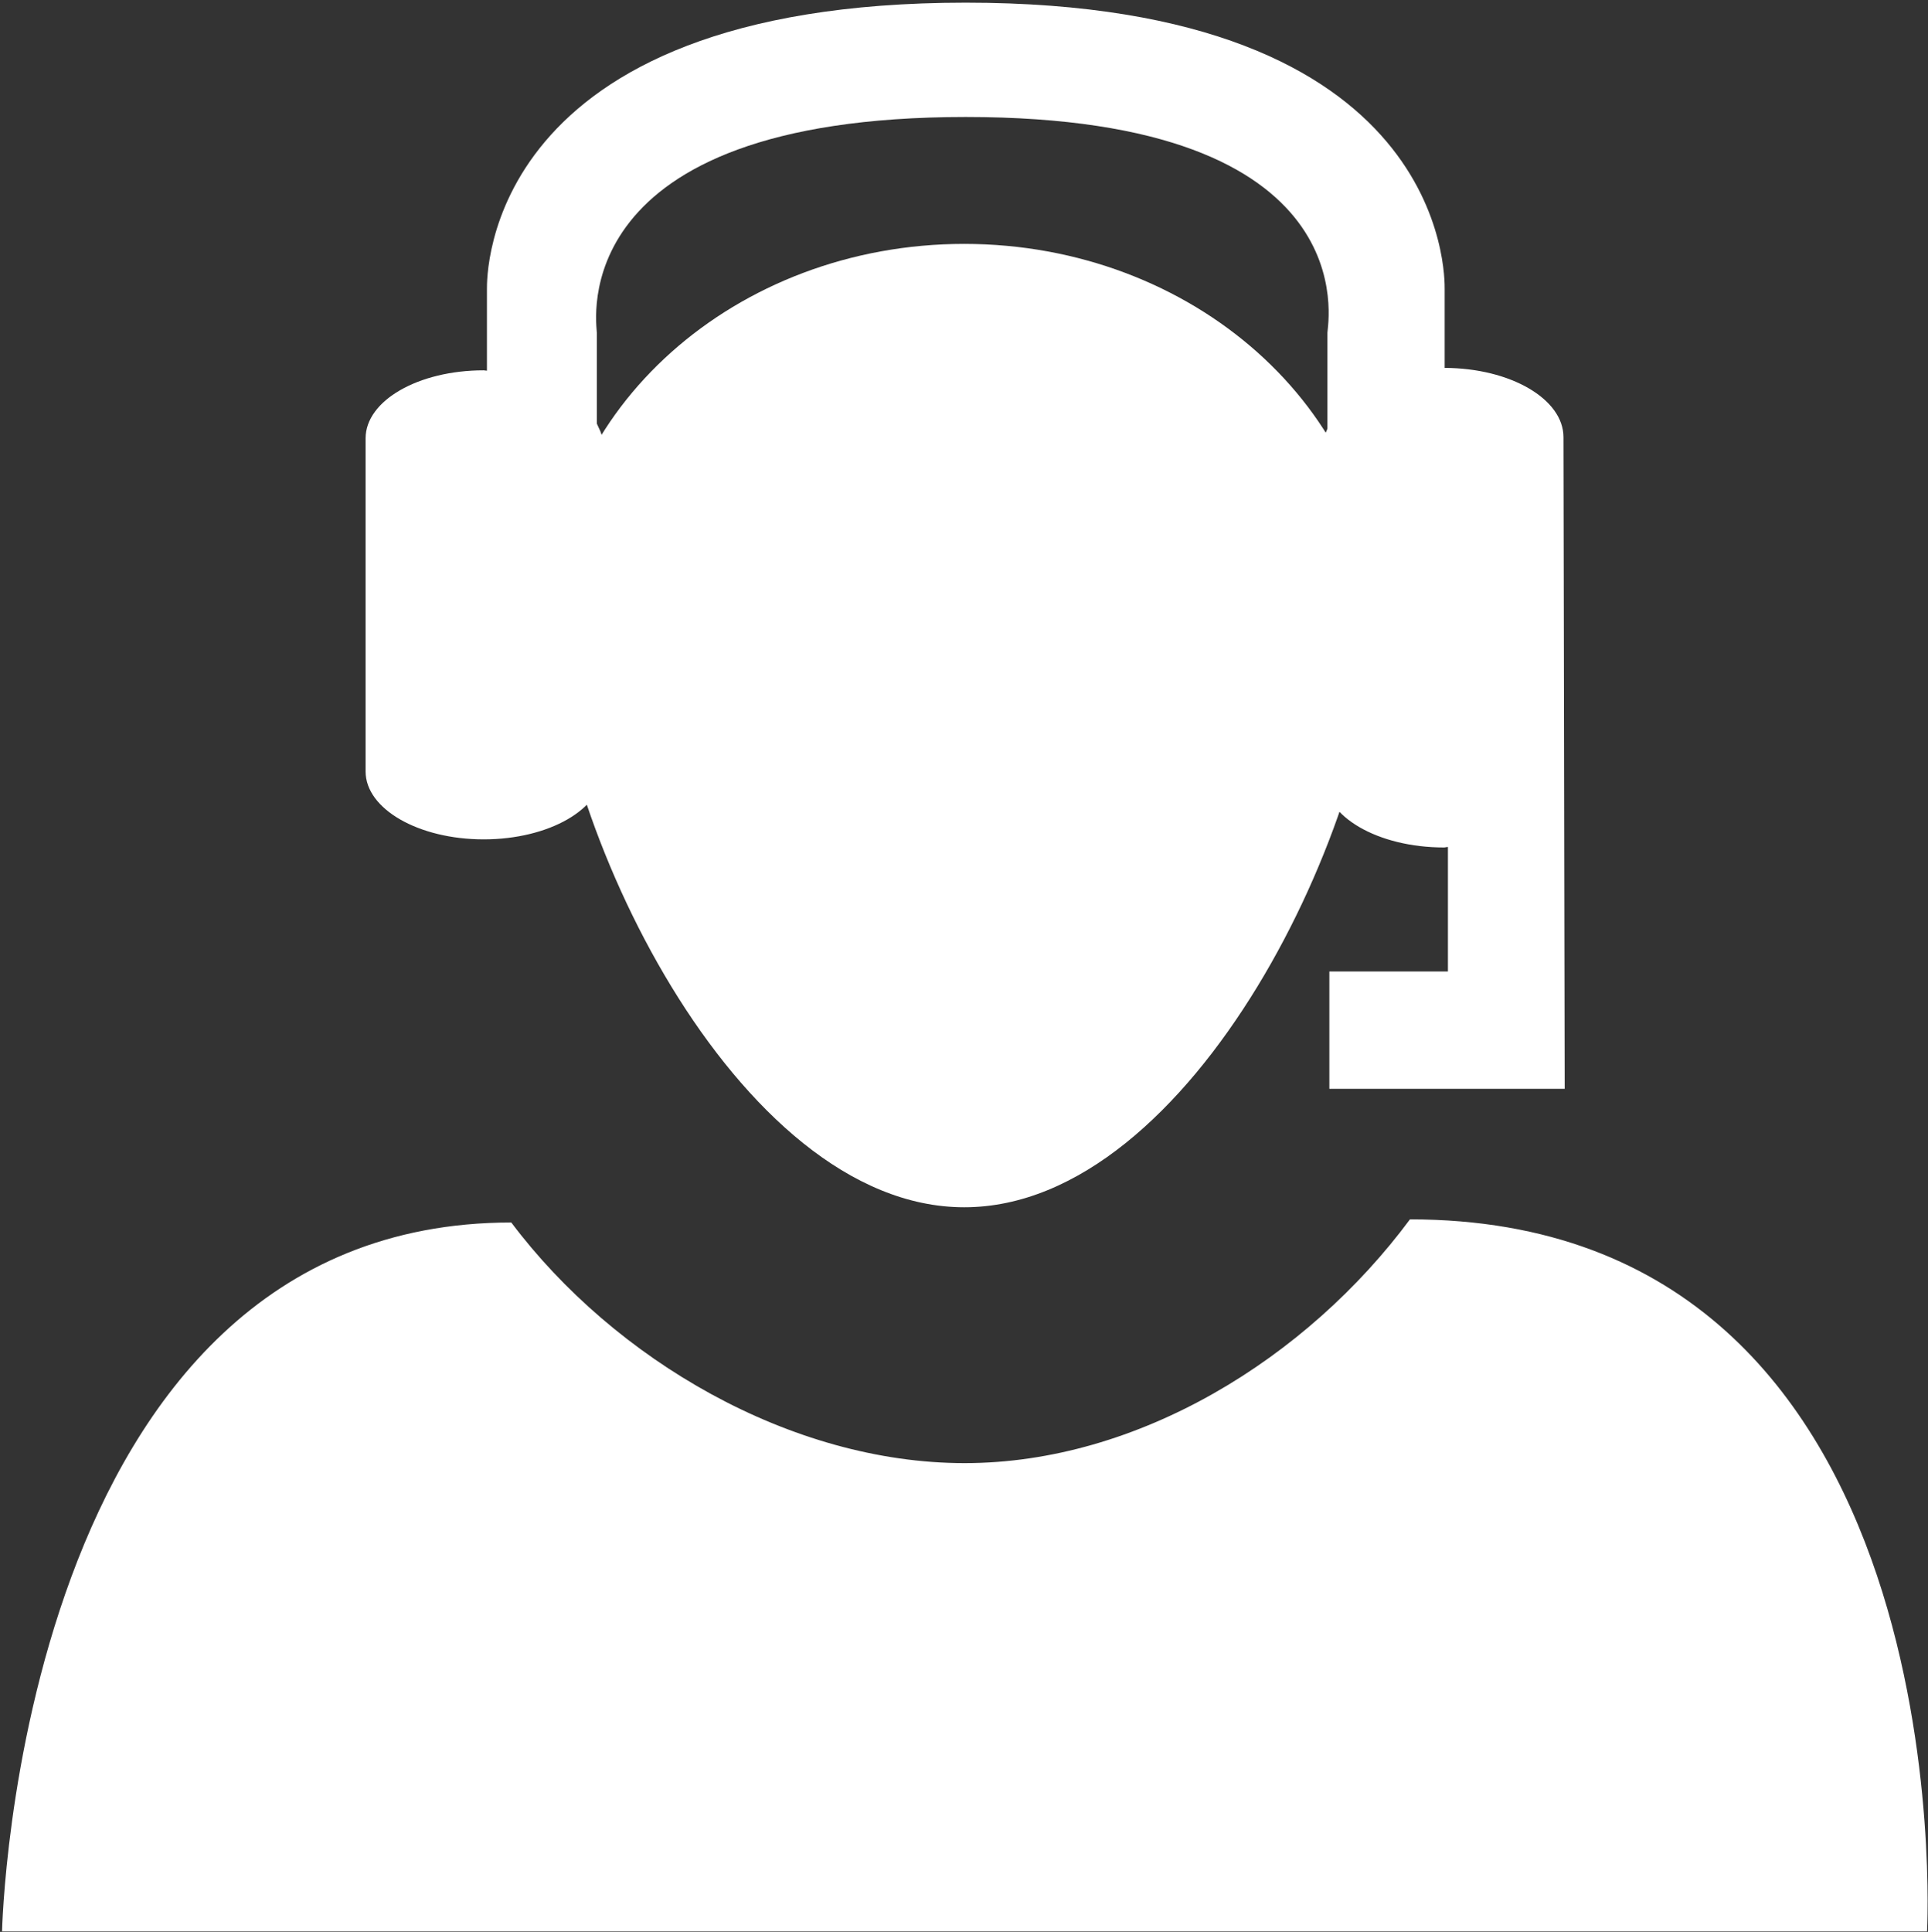
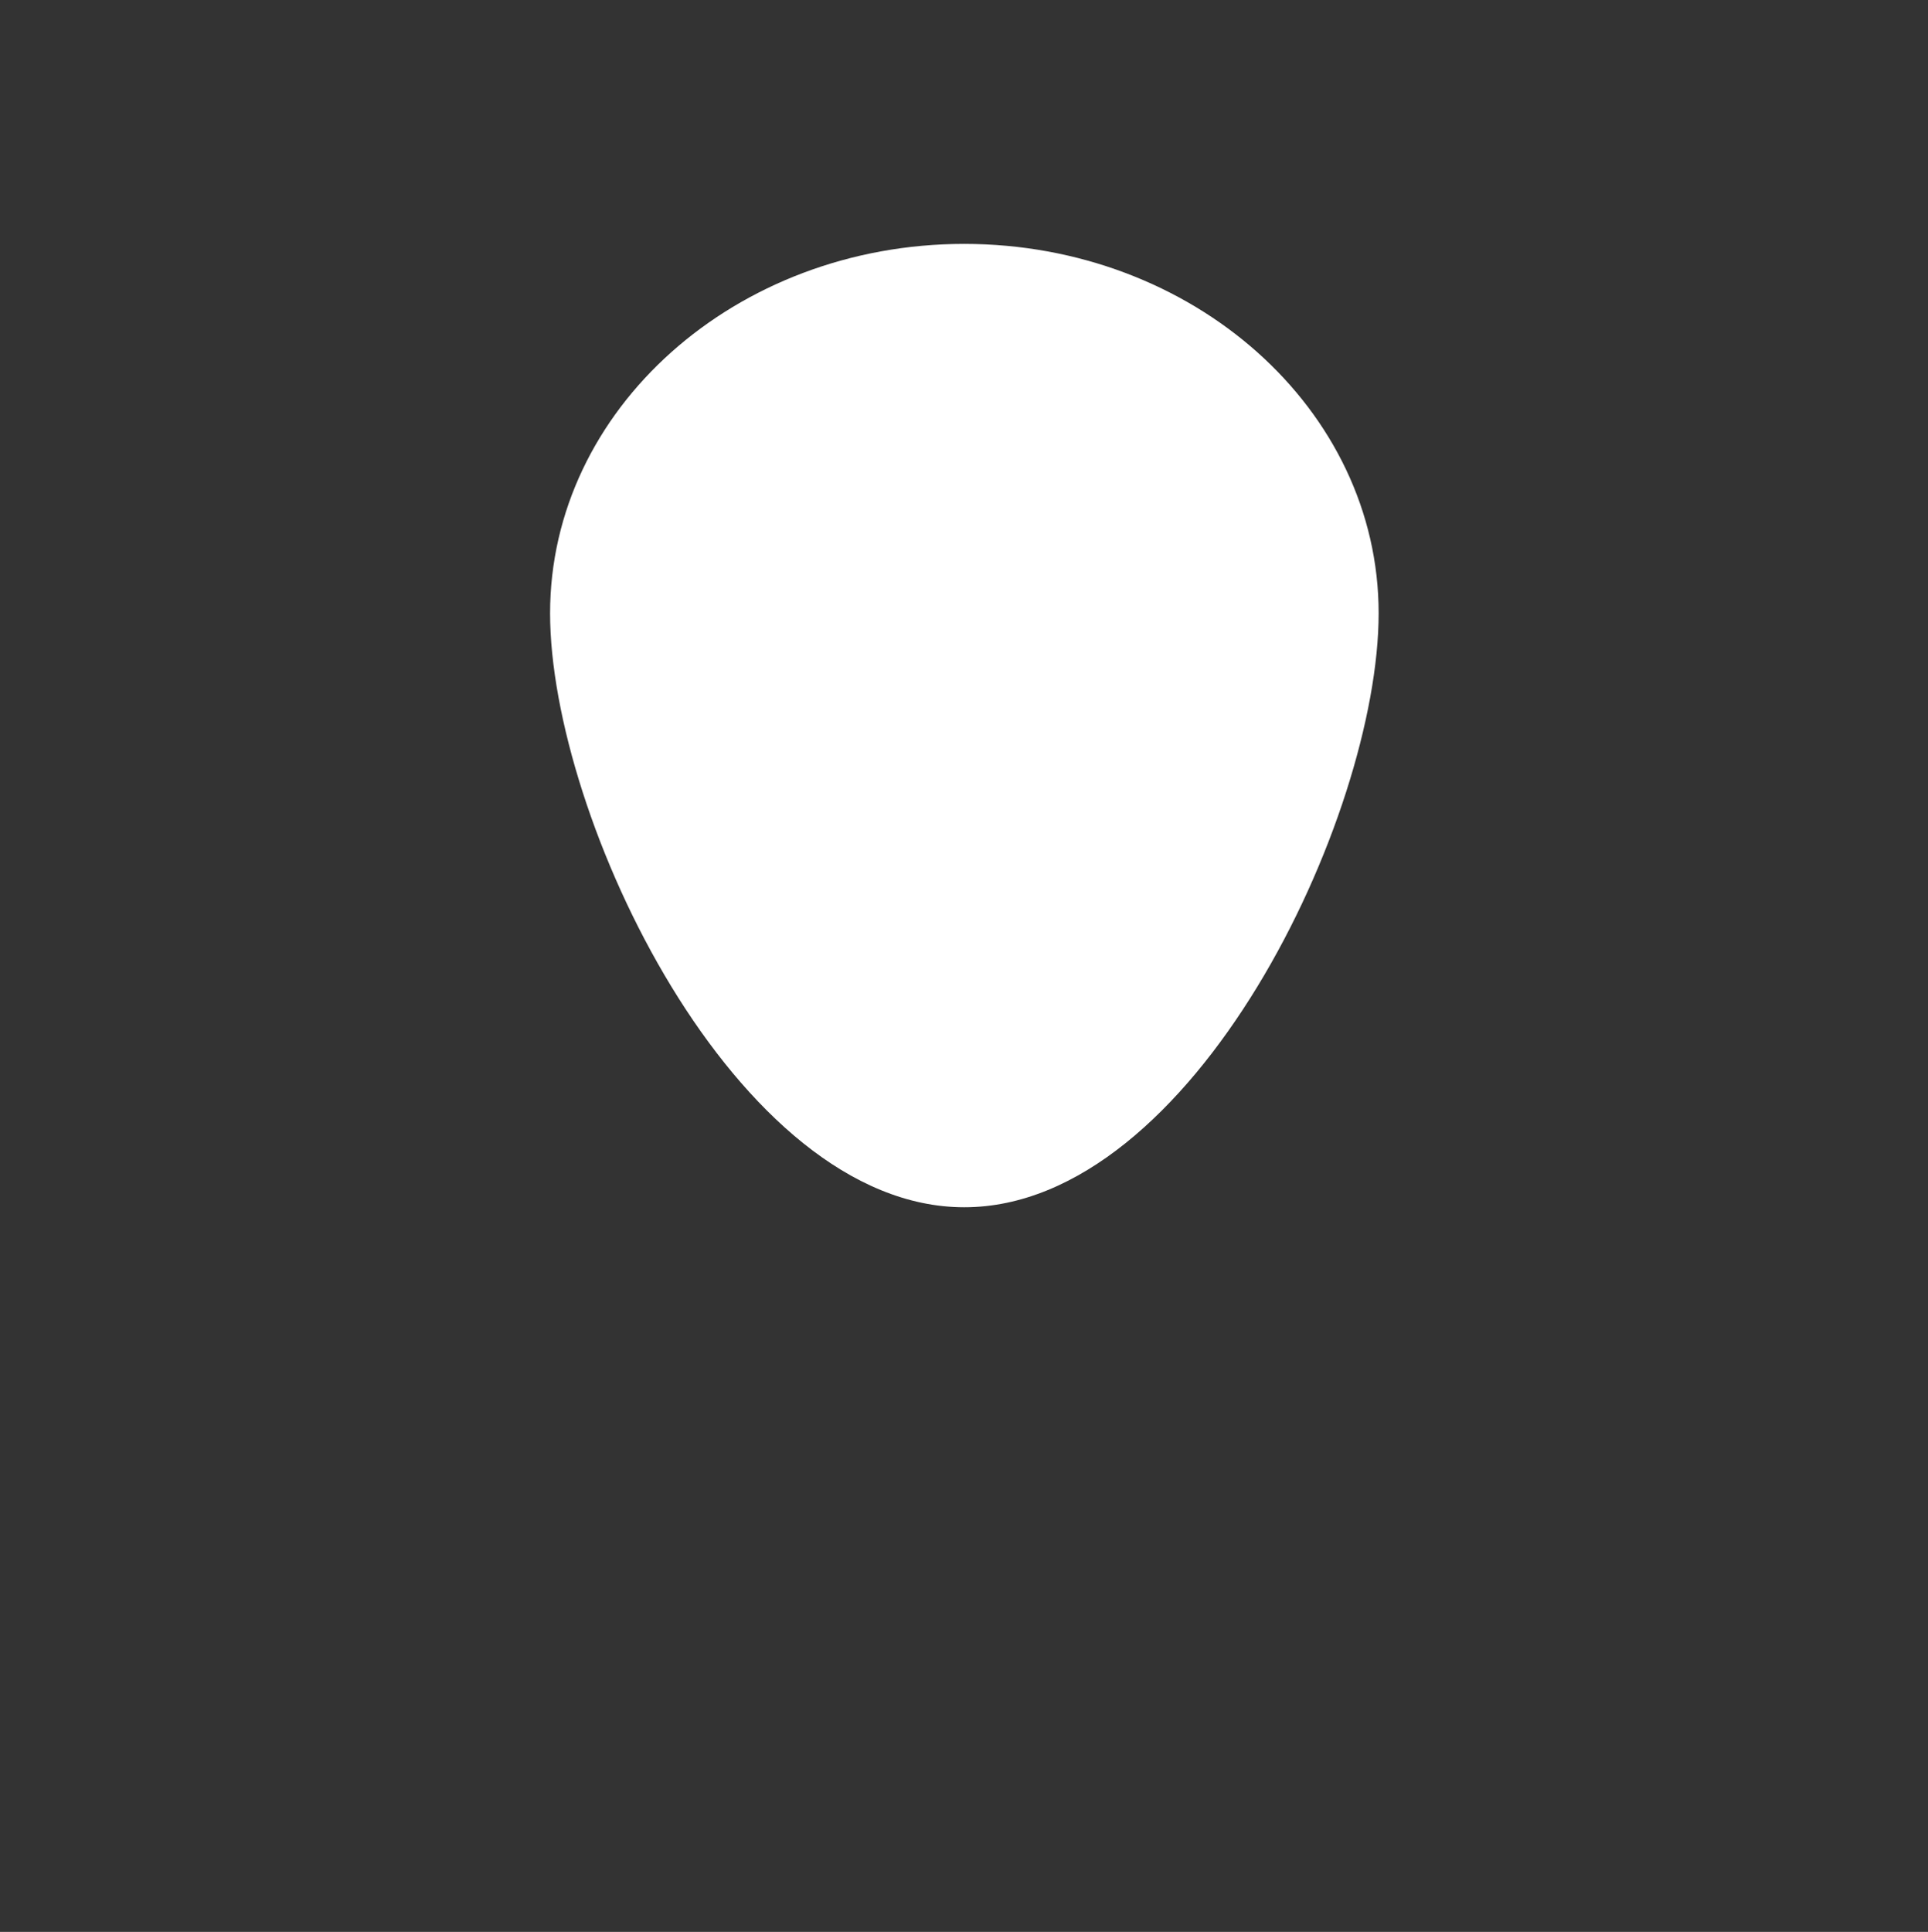
<svg xmlns="http://www.w3.org/2000/svg" width="512" height="513" viewBox="0 0 512 513" fill="none">
  <rect x="0" y="0" width="512" height="513" fill="#333333" stroke="none" />
-   <path fill-rule="evenodd" clip-rule="evenodd" d="M256.16 388.52C210.016 388.52 163.136 361.021 135.776 324.623C4.512 324.623 0.544 512.876 0.544 512.876H511.744C511.744 512.876 522.048 323.788 374.432 323.788C347.104 360.635 302.304 388.52 256.16 388.52Z" fill="white" />
  <path fill-rule="evenodd" clip-rule="evenodd" d="M366.112 162.842C366.112 217.004 316.864 320.575 256.064 320.575C195.36 320.575 146.08 216.972 146.08 162.842C146.08 108.711 195.328 64.764 256.064 64.764C316.864 64.796 366.112 108.743 366.112 162.842Z" fill="white" />
-   <path fill-rule="evenodd" clip-rule="evenodd" d="M415.2 116.1C415.2 105.948 401.12 97.756 383.648 97.692V76.779C383.648 73.663 384.832 0.707 256.448 0.707C128.128 0.707 129.312 73.663 129.312 76.779V98.431C128.992 98.431 128.736 98.335 128.448 98.335C111.072 98.335 97.088 106.398 97.088 116.389V204.861C97.088 214.788 111.104 222.883 128.448 222.883C145.792 222.883 159.872 214.788 159.872 204.861V116.389C159.872 115.008 159.008 113.755 158.496 112.47V88.344C158.496 86.127 149.28 31.065 256.448 31.065C363.648 31.065 352.512 86.127 352.512 88.344V113.755C352.32 114.558 351.712 115.265 351.712 116.1V206.596C351.712 216.78 365.888 225.036 383.456 225.036C383.84 225.036 384.128 224.907 384.512 224.907V257.964H353.024V289.125H415.52L415.2 116.1Z" fill="white" />
</svg>